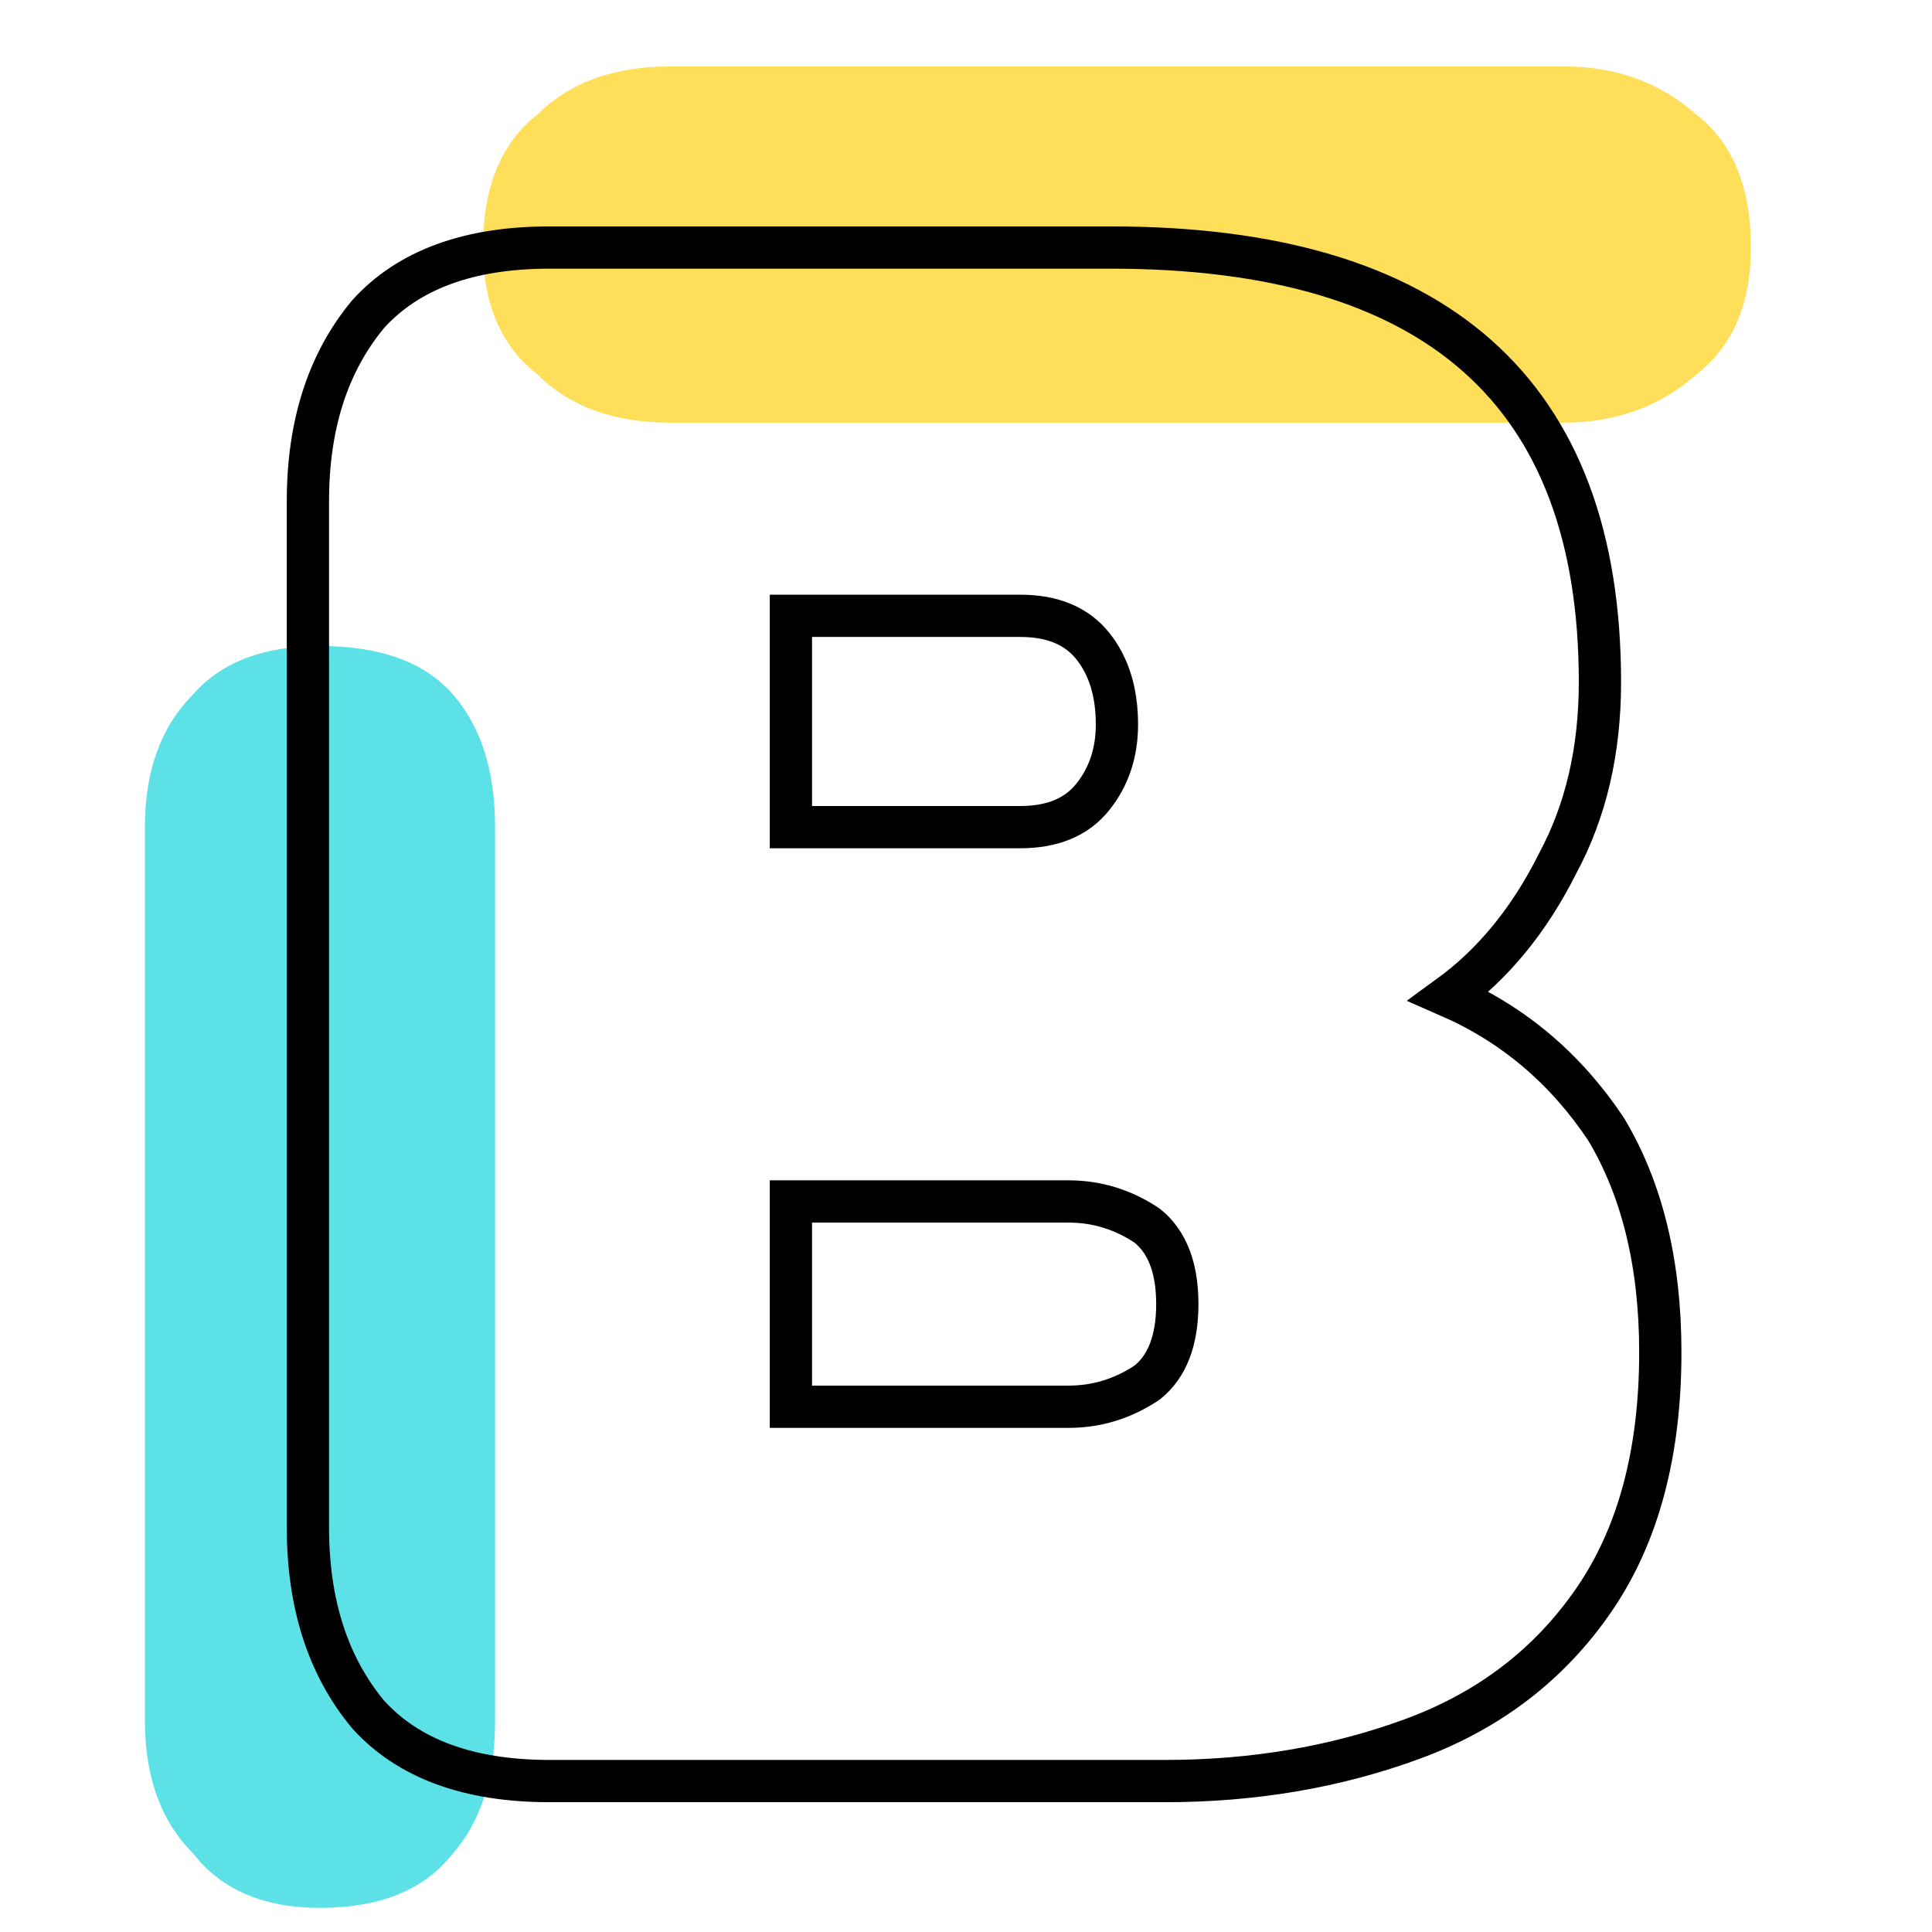
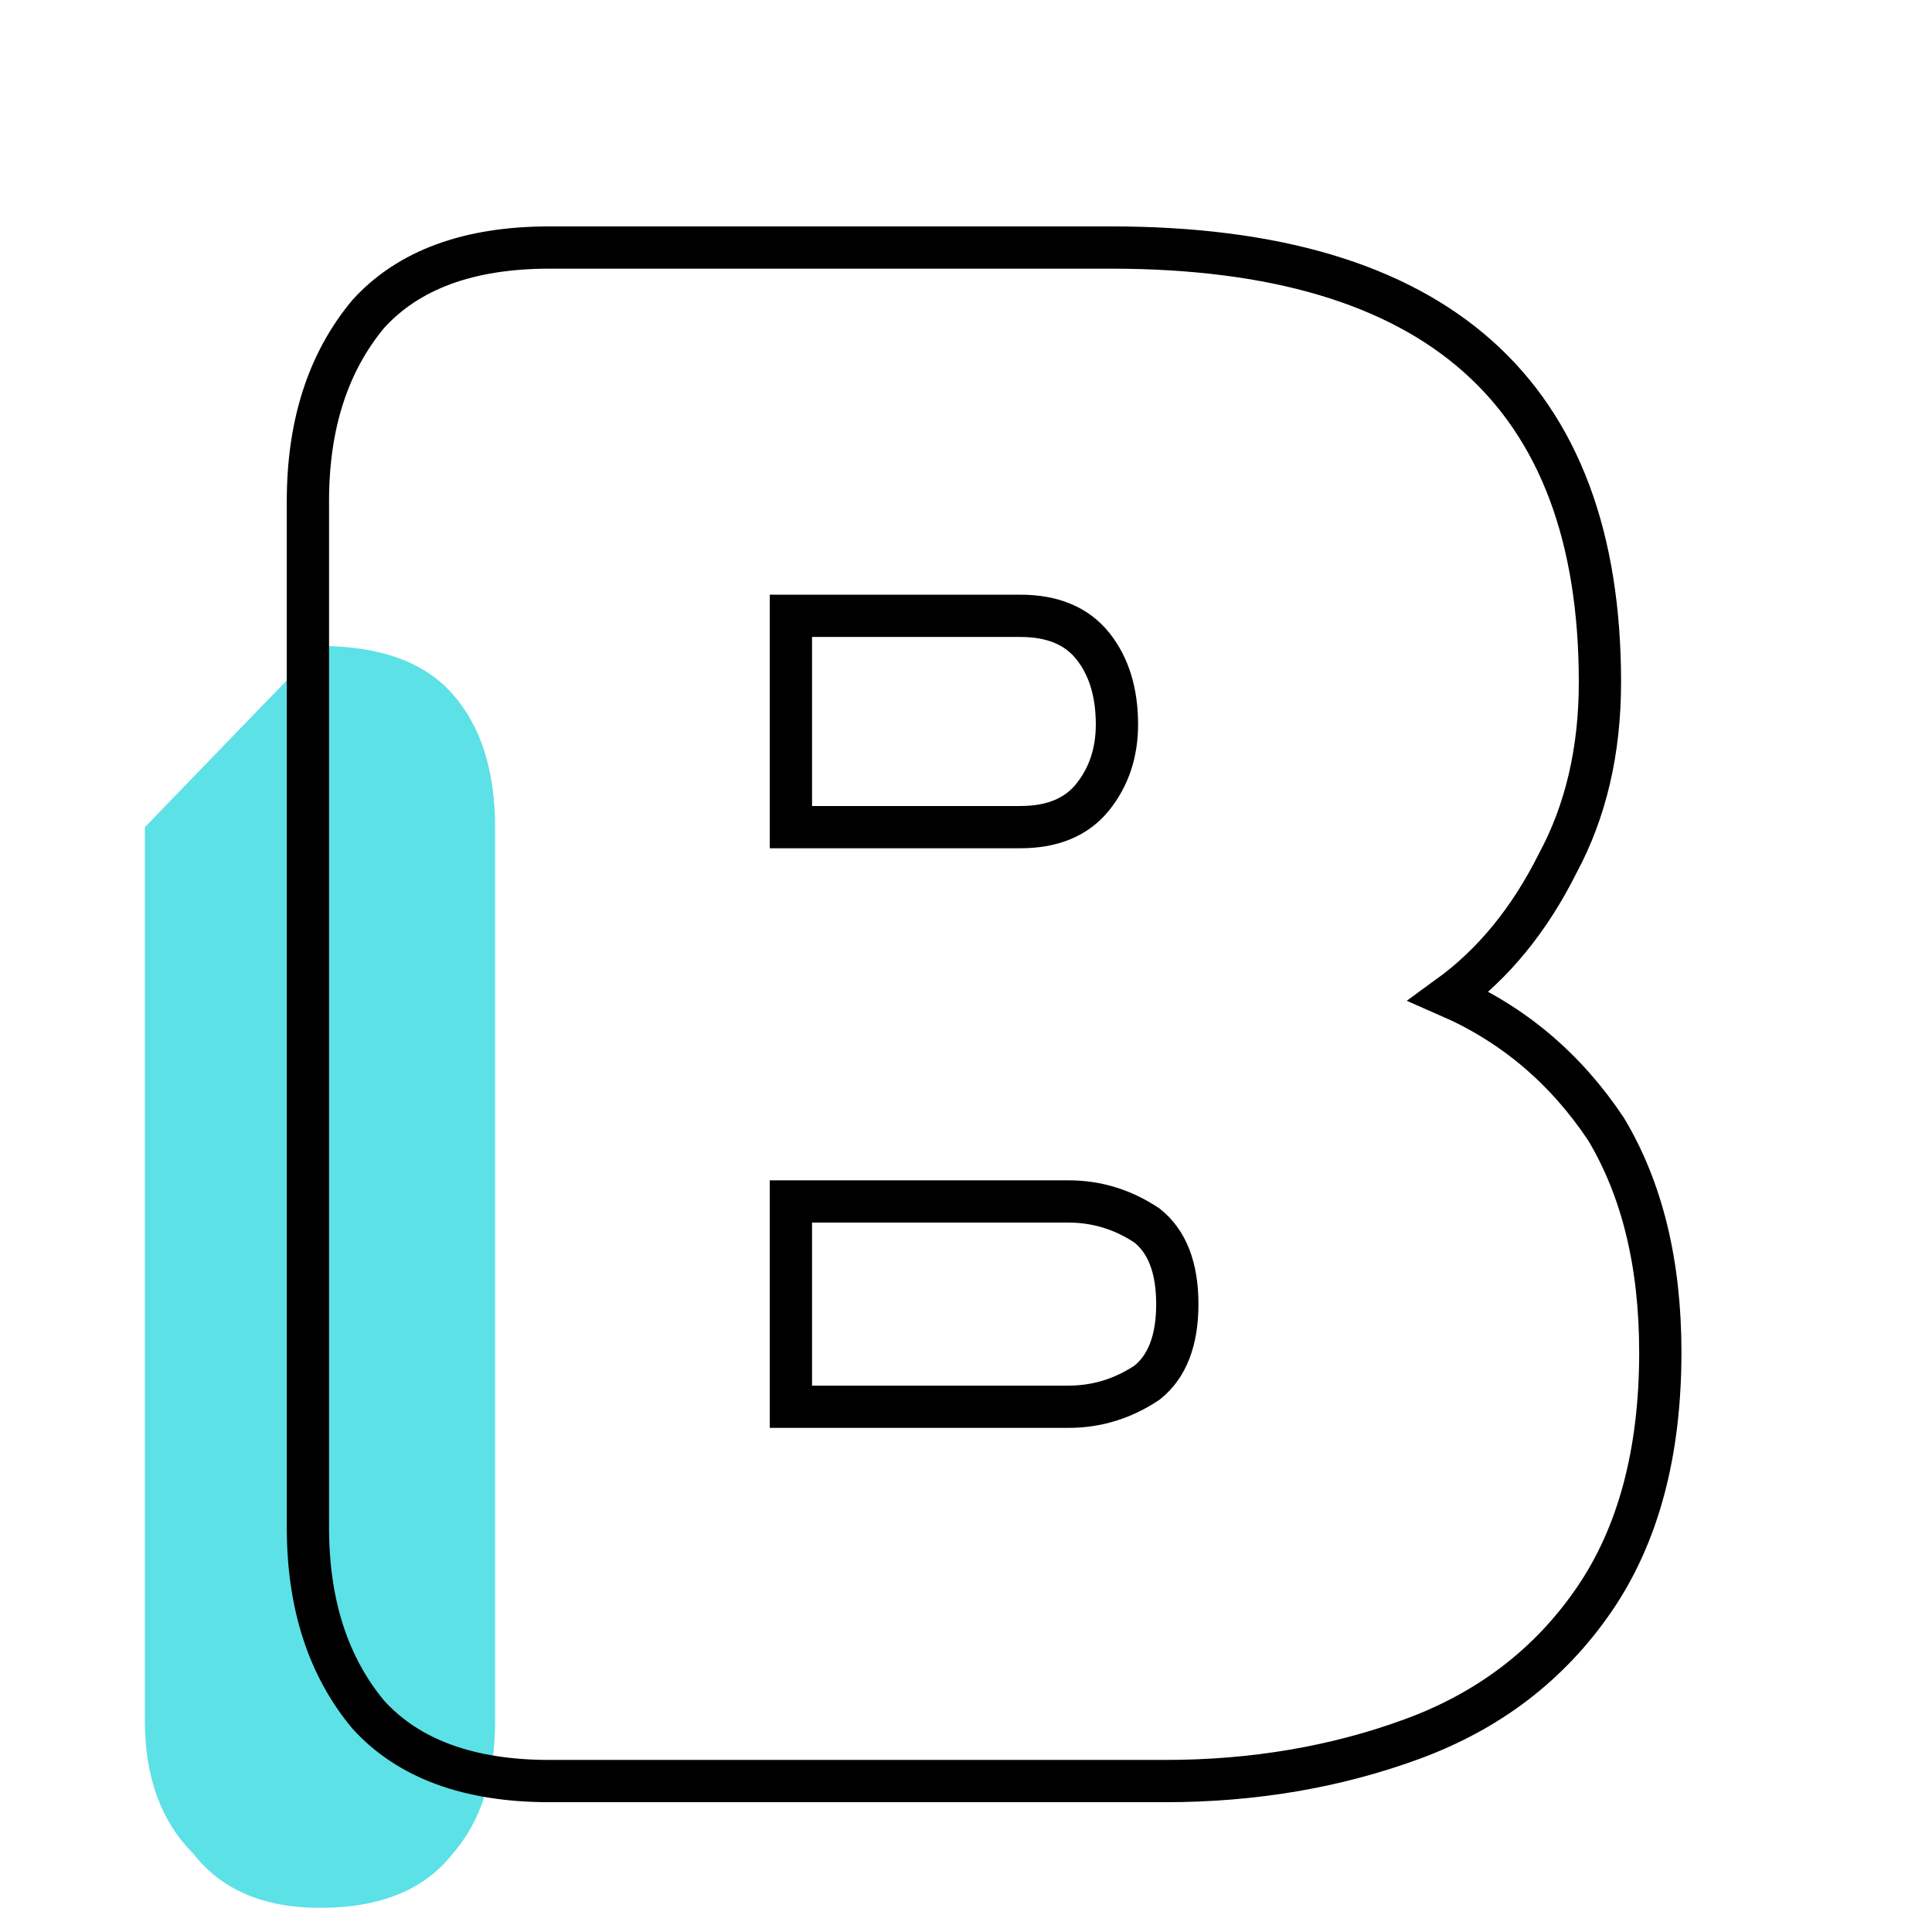
<svg xmlns="http://www.w3.org/2000/svg" version="1.2" viewBox="0 0 32 32" width="32" height="32">
  <title>black yellow minimalist Idea Logo (3)-svg</title>
  <style>
		.s0 { fill: #ffde59 } 
		.s1 { fill: #5ce1e6 } 
		.s2 { fill: none;stroke: #000000;stroke-width: .7 } 
	</style>
  <g id="Layer">
    <g id="Layer">
      <g id="Layer">
-         <path id="Layer" class="s0" d="m8 4.1q0-1.5 0.9-2.2 0.8-0.8 2.2-0.8h14.8q1.3 0 2.2 0.8 0.9 0.7 0.9 2.2 0 1.4-0.9 2.1-0.9 0.8-2.2 0.8h-14.8q-1.4 0-2.2-0.8-0.9-0.7-0.9-2.1z" />
-       </g>
+         </g>
    </g>
  </g>
  <g id="Layer">
    <g id="Layer">
      <g id="Layer">
-         <path id="Layer" class="s1" d="m5.3 10.7q1.5 0 2.2 0.8 0.7 0.8 0.7 2.2v14.8q0 1.4-0.7 2.2-0.7 0.9-2.2 0.9-1.4 0-2.1-0.9-0.8-0.8-0.8-2.2v-14.8q0-1.4 0.8-2.2 0.7-0.8 2.1-0.8z" />
+         <path id="Layer" class="s1" d="m5.3 10.7q1.5 0 2.2 0.8 0.7 0.8 0.7 2.2v14.8q0 1.4-0.7 2.2-0.7 0.9-2.2 0.9-1.4 0-2.1-0.9-0.8-0.8-0.8-2.2v-14.8z" />
      </g>
    </g>
  </g>
  <path id="Layer" fill-rule="evenodd" class="s2" d="m24 16.5q1.6 0.7 2.6 2.2 0.9 1.5 0.9 3.7 0 2.5-1.1 4.1-1.1 1.6-3 2.3-1.9 0.7-4.1 0.7h-10.2q-2 0-3-1.1-1-1.2-1-3.1v-17q0-1.9 1-3.1 1-1.1 3-1.1h9.3q8.1 0 8.1 7.2 0 1.7-0.7 3-0.7 1.4-1.8 2.2zm-10.9 6.8h4.6q0.7 0 1.3-0.4 0.5-0.4 0.5-1.3 0-0.9-0.5-1.3-0.6-0.4-1.3-0.4h-4.6zm0-9.6h3.8q0.8 0 1.2-0.5 0.4-0.5 0.4-1.2 0-0.8-0.4-1.3-0.4-0.5-1.2-0.5h-3.8z" />
</svg>